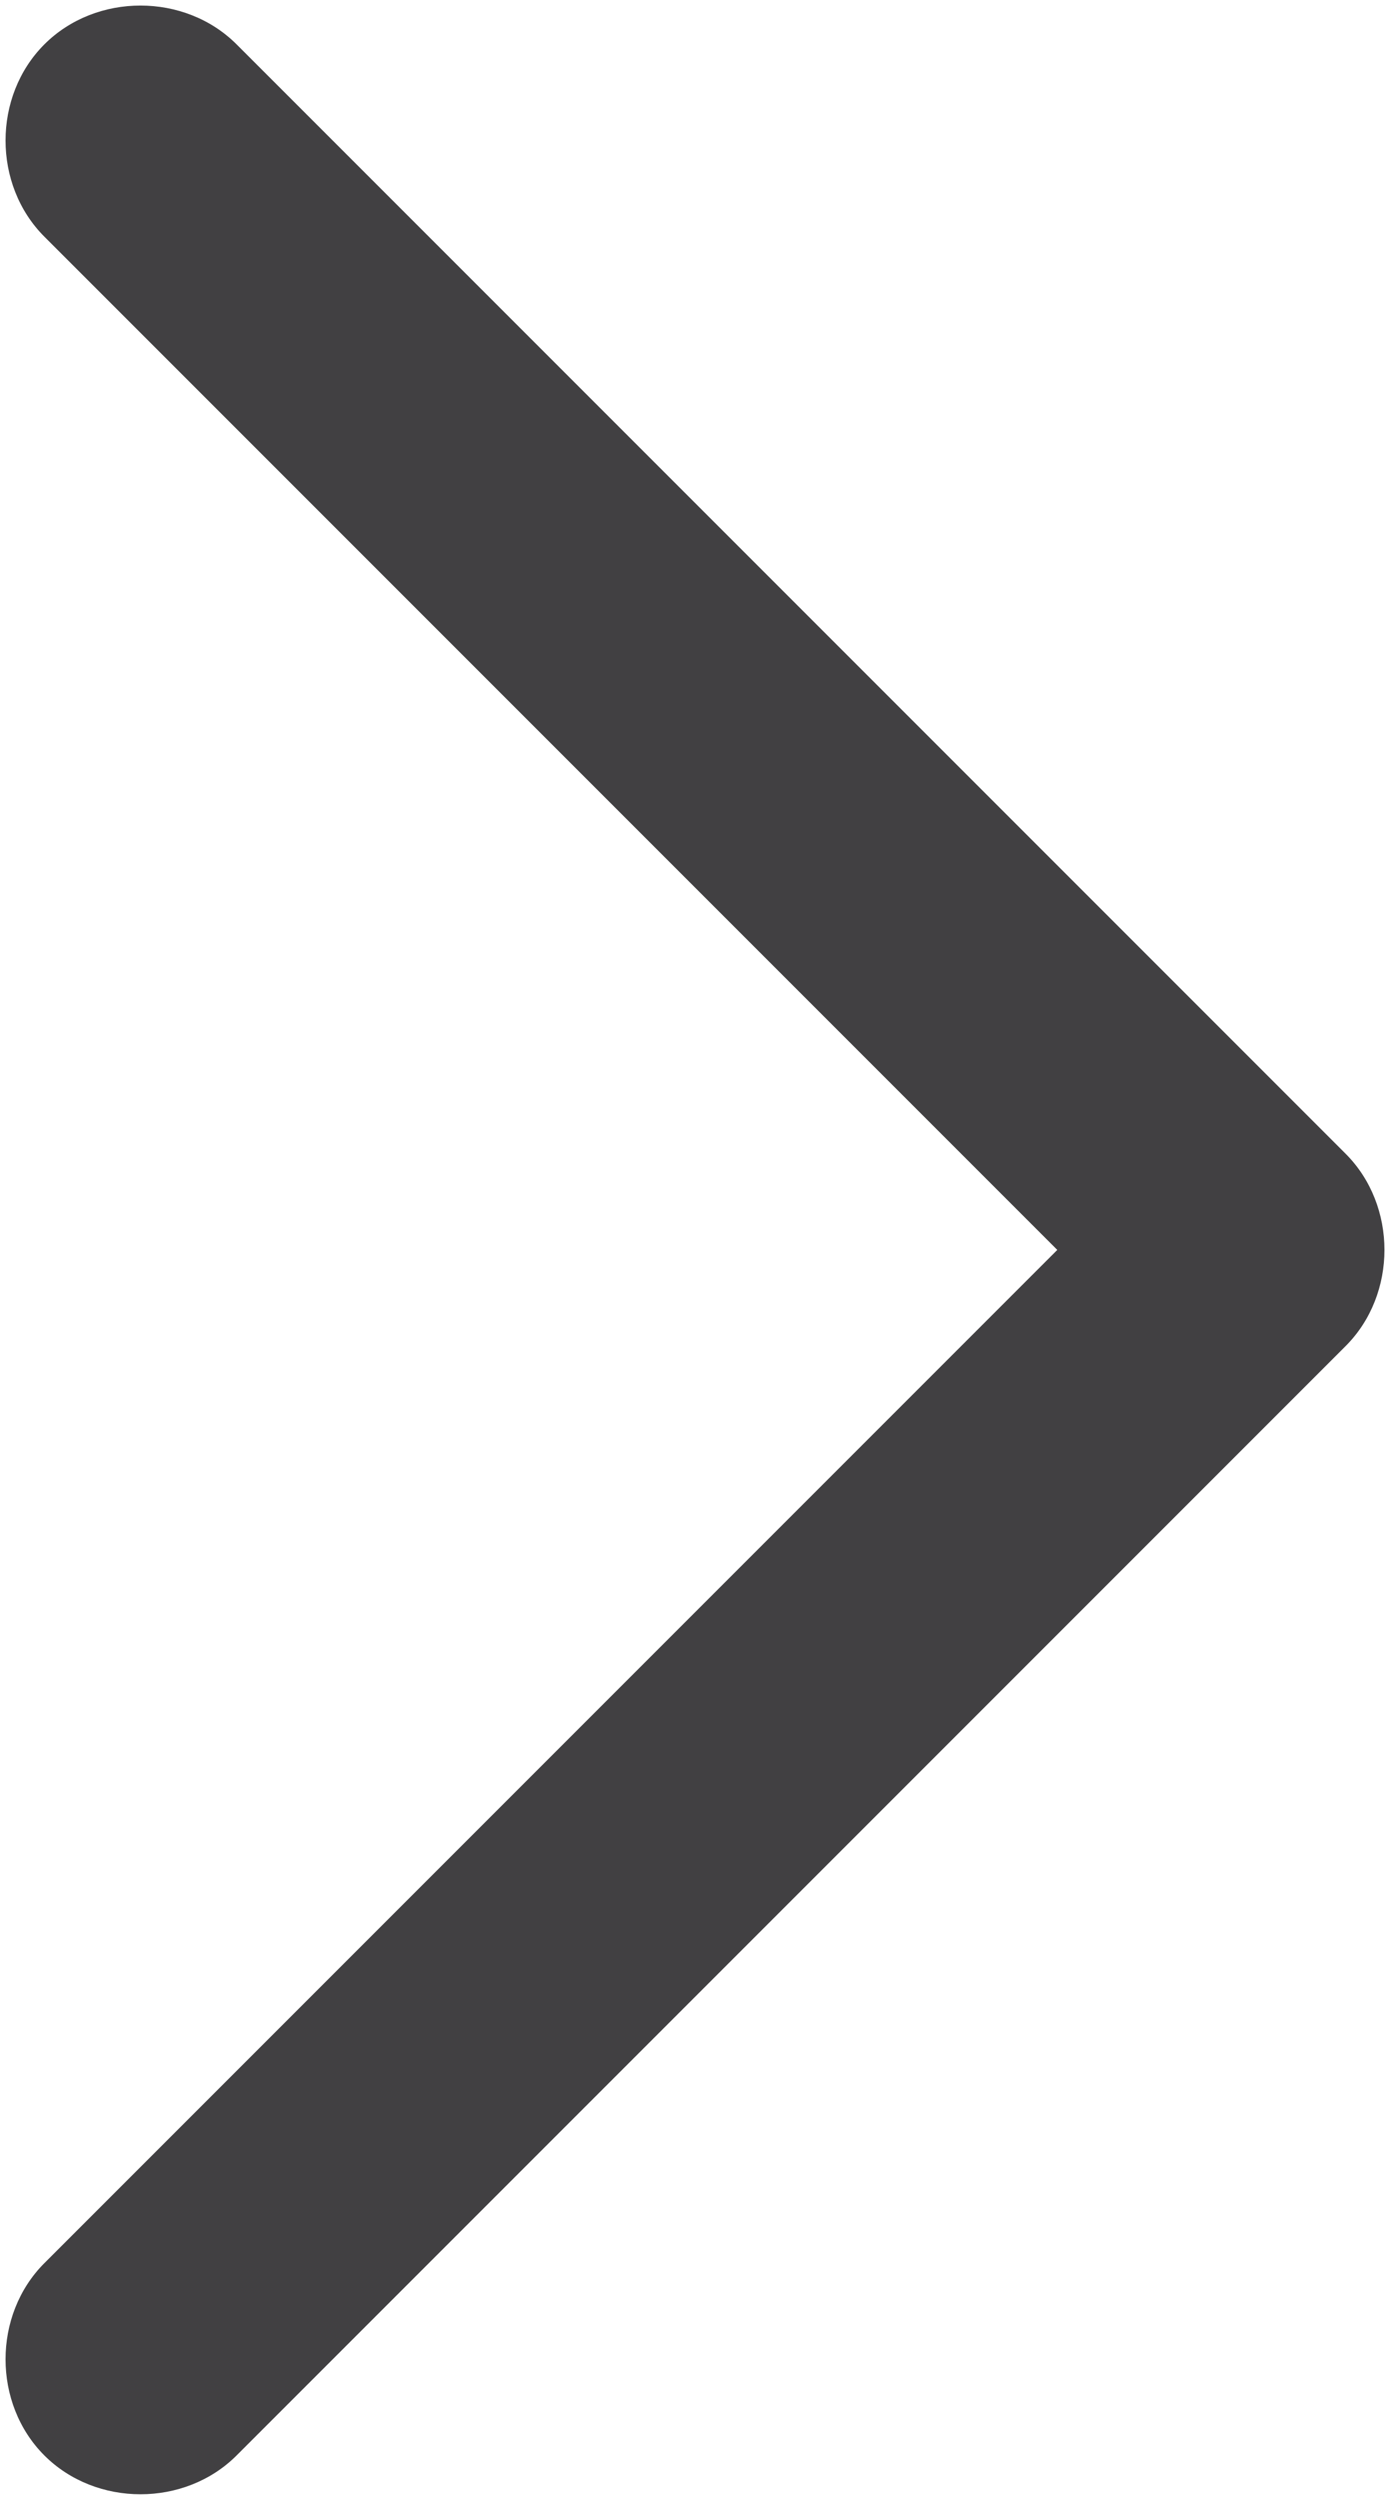
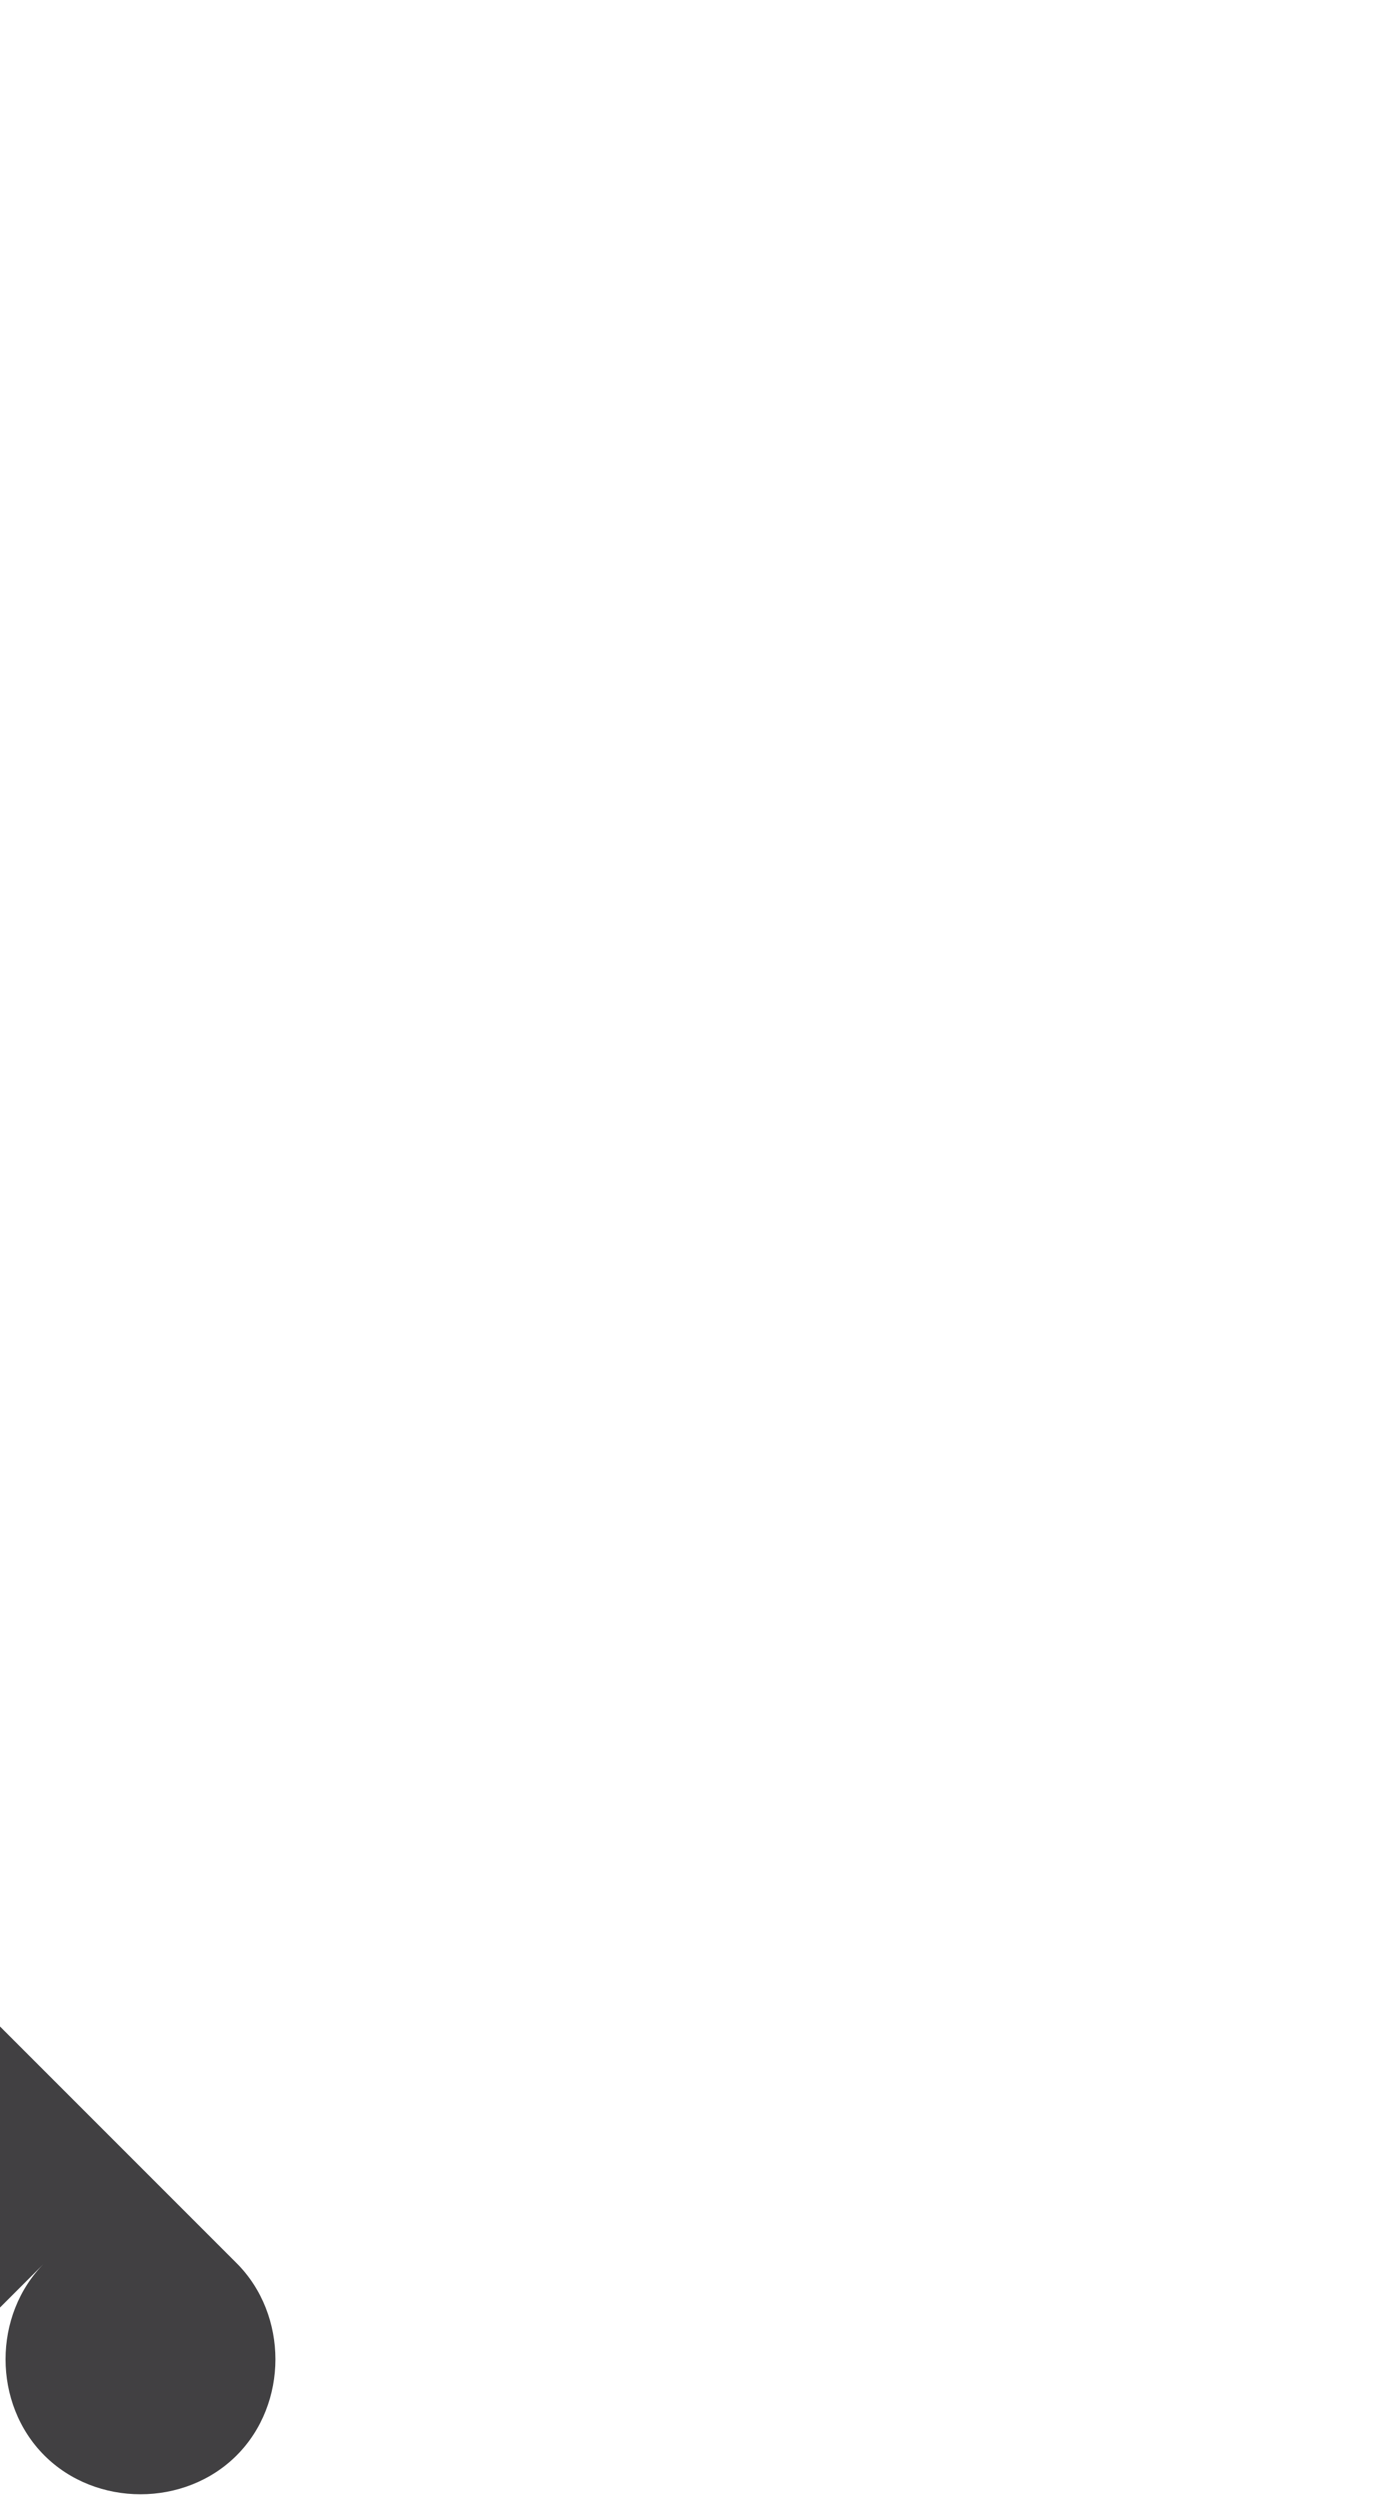
<svg xmlns="http://www.w3.org/2000/svg" version="1.1" id="Layer_1" x="0px" y="0px" viewBox="0 0 18.8 33.8" style="enable-background:new 0 0 18.8 33.8;" xml:space="preserve">
  <style type="text/css">
	.st8{fill-rule:evenodd;clip-rule:evenodd;fill:#414042;}
</style>
-   <path class="st8" d="M0.6,30.6c-0.7,0.7-0.7,1.9,0,2.6c0.7,0.7,1.9,0.7,2.6,0l15-15c0.7-0.7,0.7-1.9,0-2.6l-15-15  c-0.7-0.7-1.9-0.7-2.6,0c-0.7,0.7-0.7,1.9,0,2.6l13.7,13.7L0.6,30.6z" />
+   <path class="st8" d="M0.6,30.6c-0.7,0.7-0.7,1.9,0,2.6c0.7,0.7,1.9,0.7,2.6,0c0.7-0.7,0.7-1.9,0-2.6l-15-15  c-0.7-0.7-1.9-0.7-2.6,0c-0.7,0.7-0.7,1.9,0,2.6l13.7,13.7L0.6,30.6z" />
</svg>